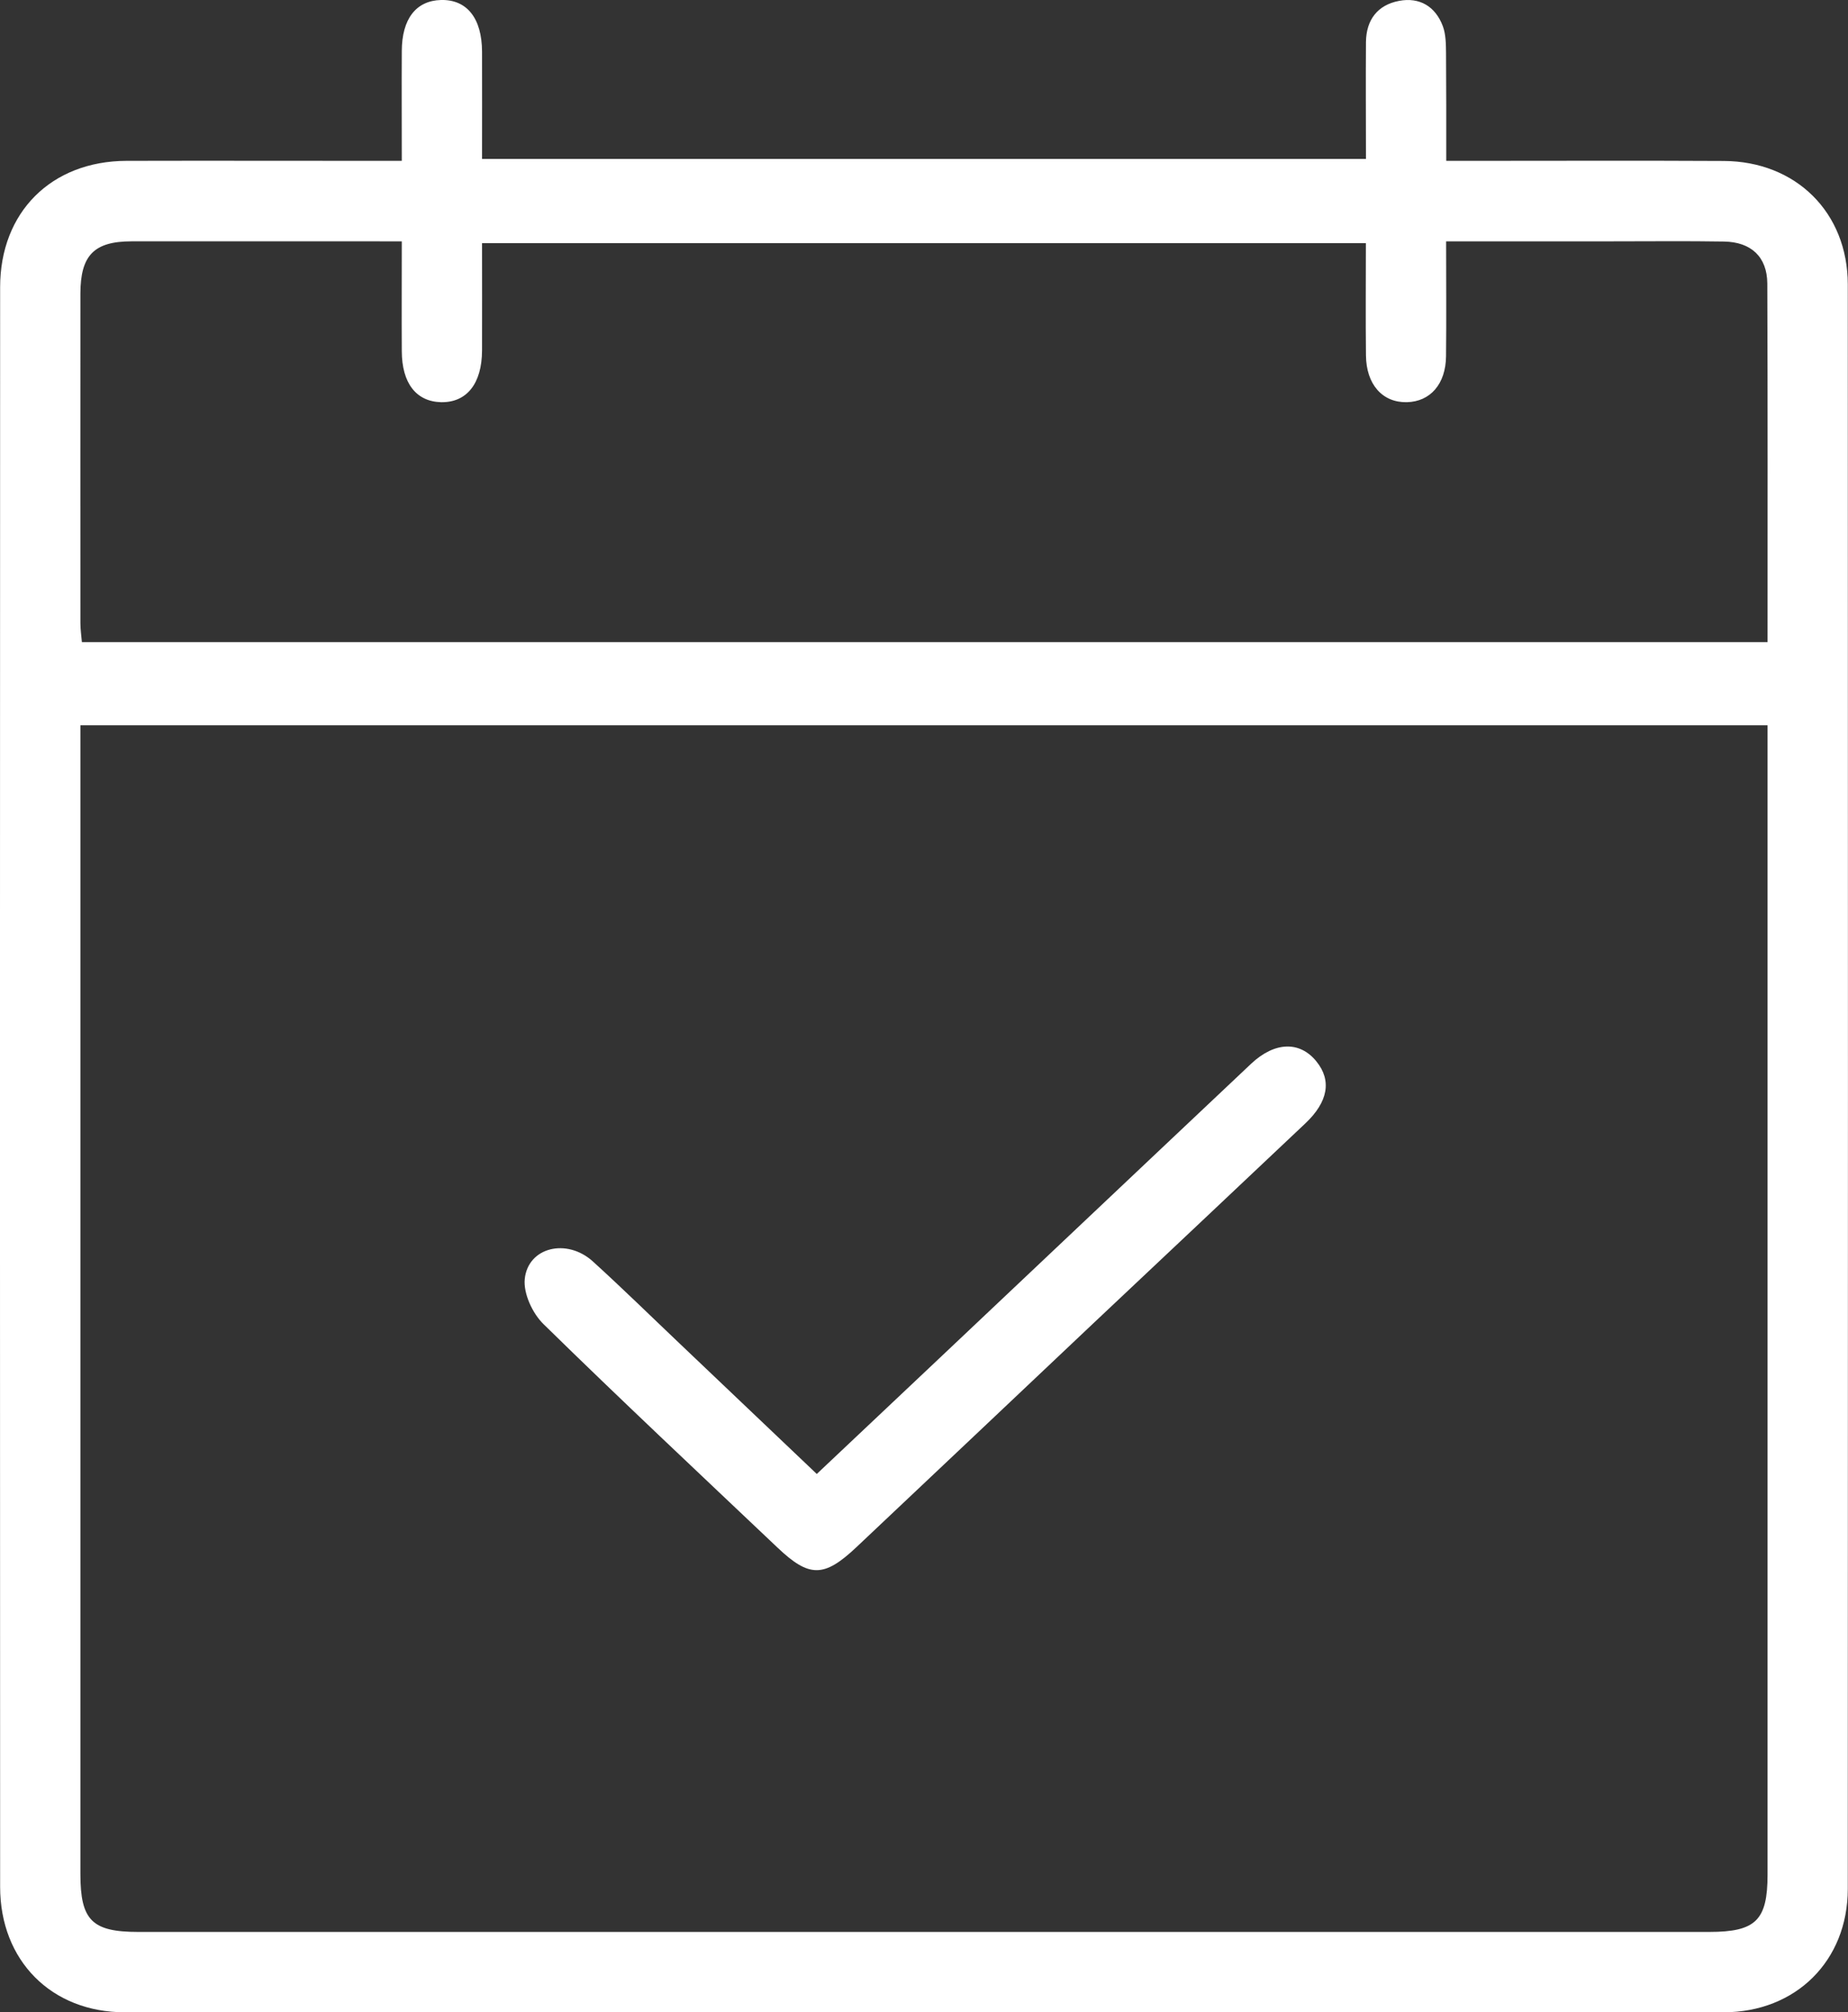
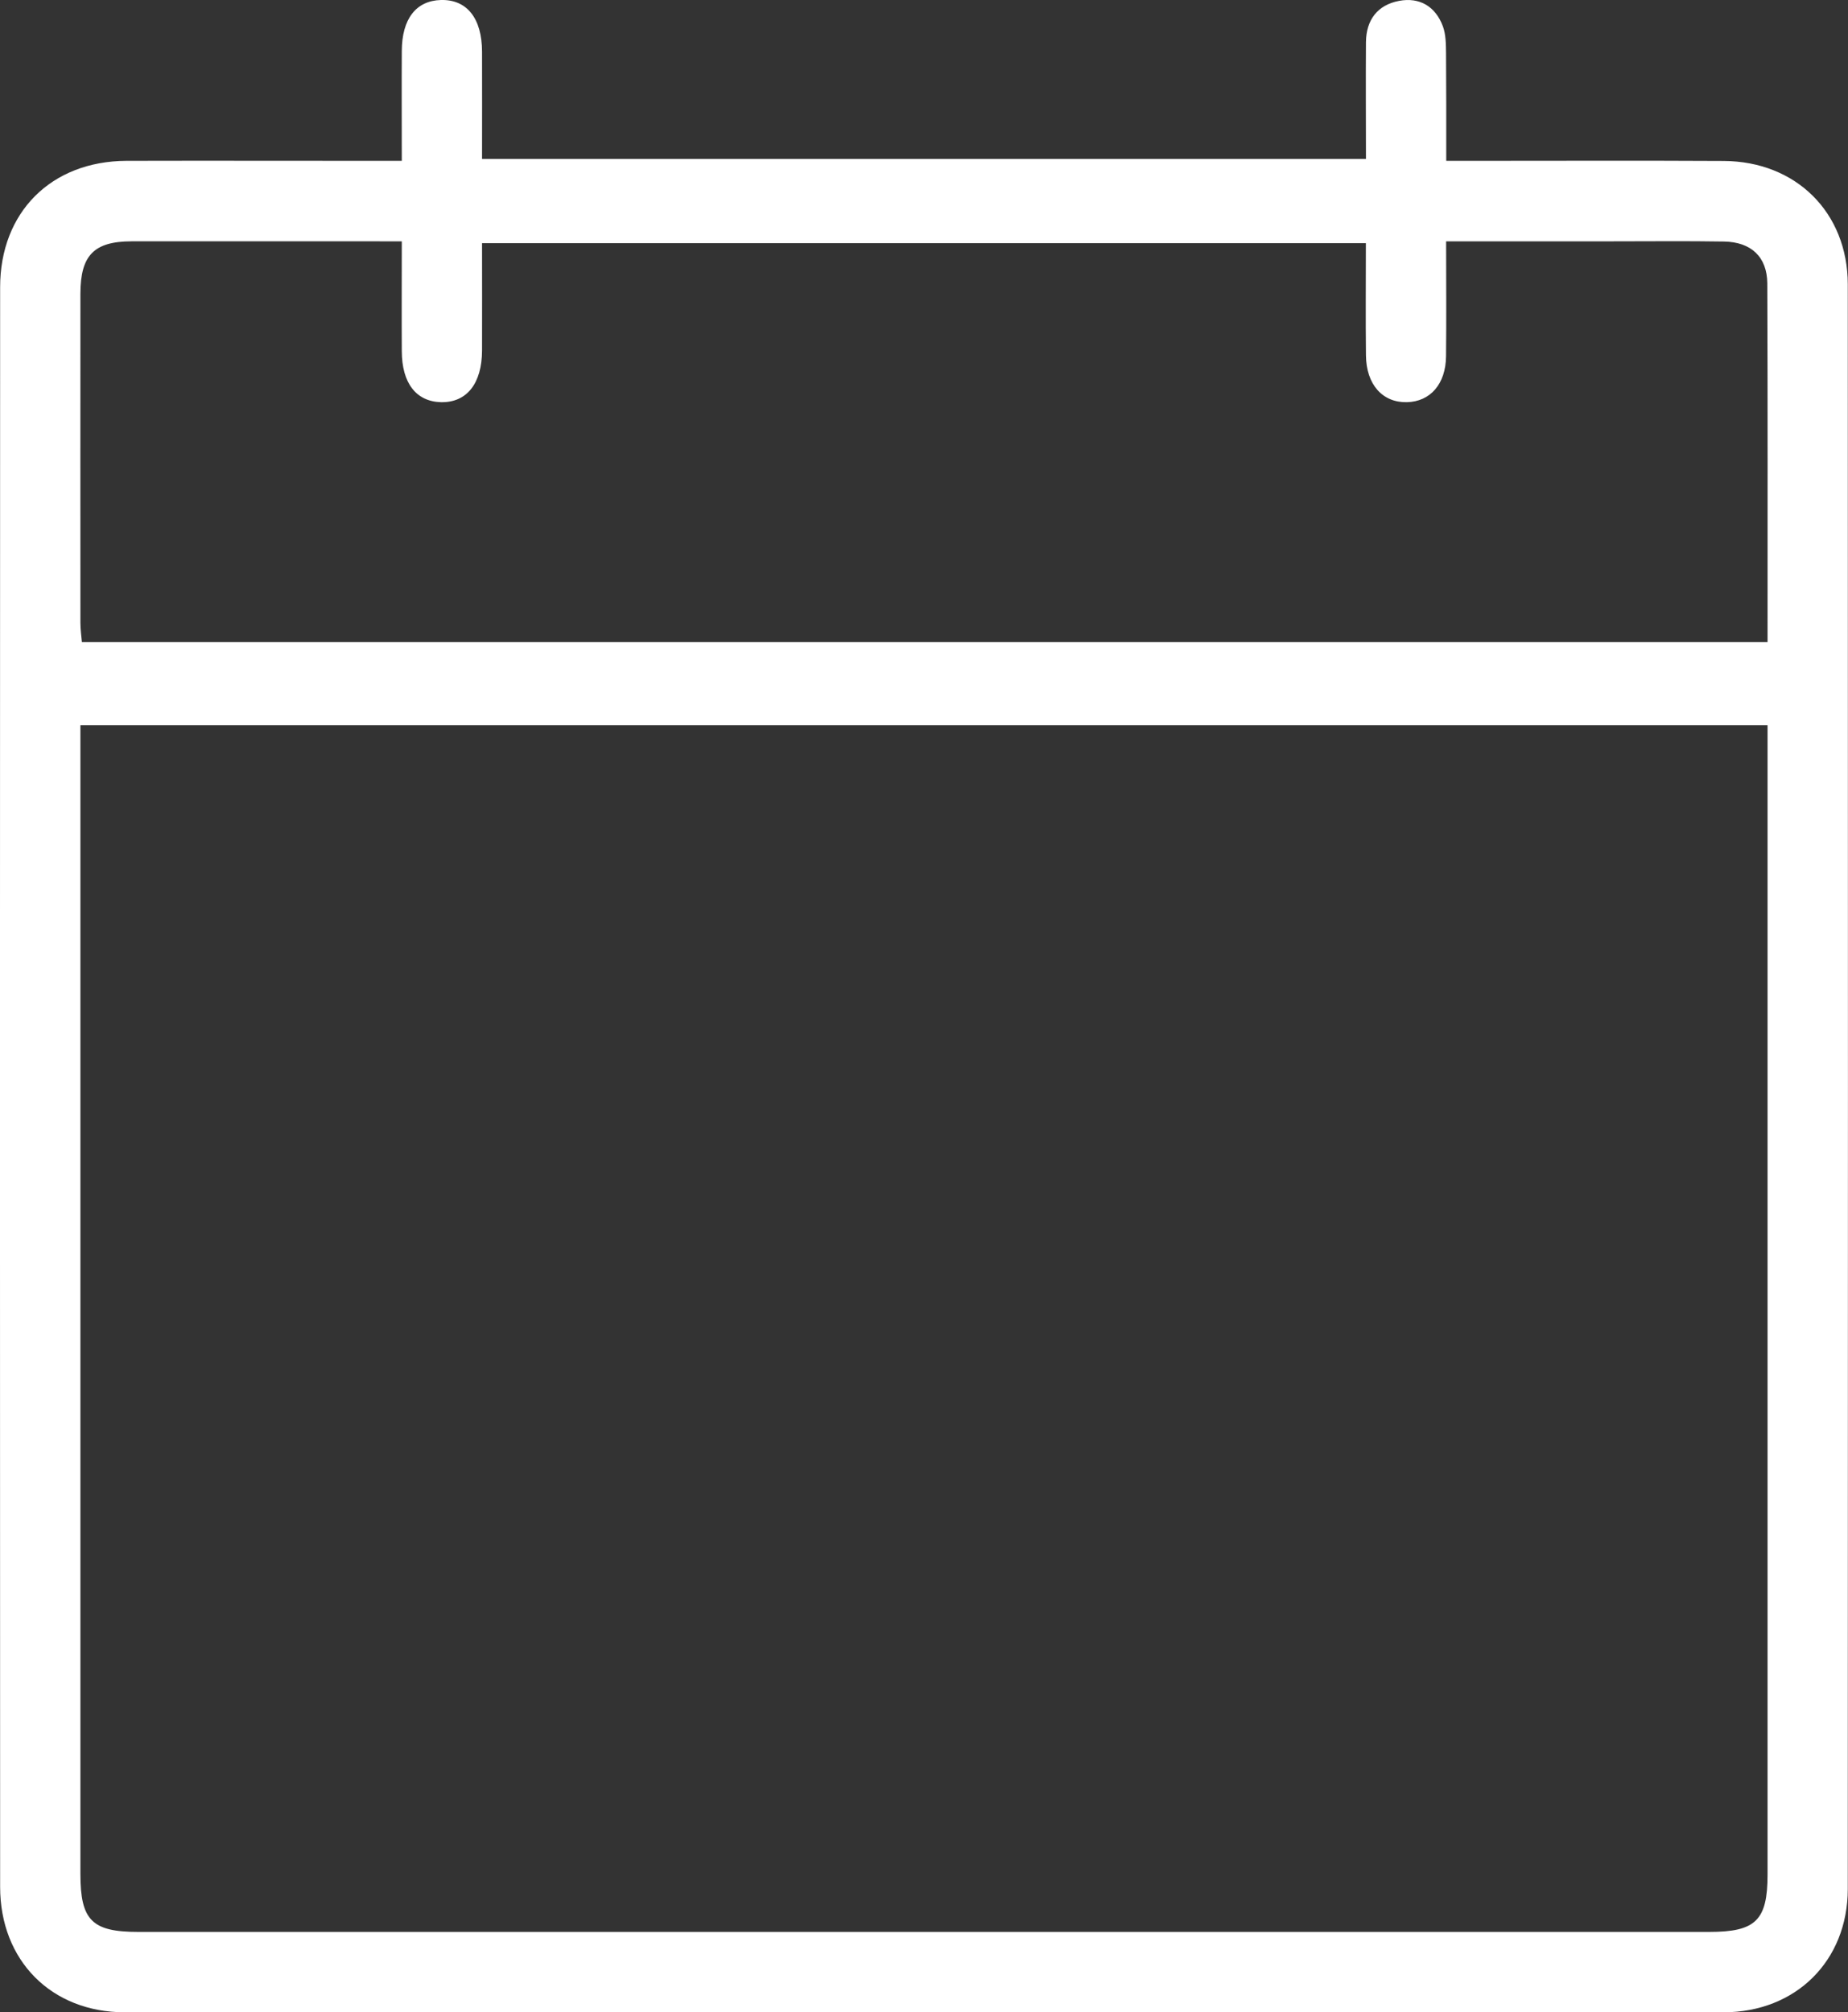
<svg xmlns="http://www.w3.org/2000/svg" width="45" height="49" viewBox="0 0 45 49" fill="none">
  <rect x="0" y="0" width="45" height="49" fill="#333333" stroke="none" />
  <path d="M9.784 3.917C9.784 2.987 9.779 2.117 9.784 1.244C9.786 0.46 10.131 0.016 10.738 0C11.367 -0.016 11.736 0.442 11.738 1.26C11.741 2.114 11.738 2.971 11.738 3.87H33.262C33.262 2.927 33.255 1.976 33.262 1.024C33.268 0.484 33.544 0.12 34.07 0.021C34.569 -0.073 34.953 0.157 35.133 0.635C35.209 0.836 35.209 1.074 35.212 1.296C35.219 2.148 35.217 3 35.217 3.917H35.922C37.94 3.917 39.957 3.909 41.974 3.92C43.73 3.928 44.992 5.171 44.995 6.925C45 19.951 45 32.975 44.995 46.001C44.992 47.752 43.728 49.003 41.969 49.003C28.992 49.009 16.016 49.009 3.037 49.003C1.252 49.003 0.003 47.744 0.003 45.949C-0.002 32.964 -0.002 19.98 0.003 6.995C0.003 5.166 1.249 3.925 3.076 3.917C5.072 3.912 7.069 3.917 9.065 3.917H9.784ZM1.958 17.662V18.323V45.638C1.958 46.761 2.24 47.046 3.363 47.046H41.622C42.753 47.046 43.041 46.764 43.041 45.651V18.336V17.662H1.958ZM33.26 5.921H11.738C11.738 6.82 11.741 7.677 11.738 8.532C11.736 9.345 11.362 9.807 10.738 9.794C10.134 9.778 9.786 9.331 9.784 8.55C9.779 7.677 9.784 6.805 9.784 5.877H9.248C7.231 5.877 5.213 5.874 3.196 5.877C2.289 5.88 1.96 6.219 1.958 7.147C1.955 9.82 1.958 12.496 1.958 15.172C1.958 15.326 1.981 15.483 1.994 15.637H43.041C43.041 12.694 43.046 9.797 43.035 6.901C43.03 6.256 42.641 5.893 41.982 5.882C41.086 5.867 40.19 5.877 39.293 5.877H35.214C35.214 6.846 35.222 7.761 35.212 8.673C35.206 9.352 34.828 9.781 34.258 9.794C33.665 9.807 33.268 9.363 33.262 8.652C33.252 7.756 33.26 6.859 33.26 5.921Z" fill="white" />
-   <path d="M19.889 35.894C21.919 33.978 23.905 32.105 25.888 30.228C27.414 28.788 28.938 27.343 30.466 25.904C31.041 25.363 31.655 25.347 32.058 25.851C32.429 26.311 32.343 26.829 31.789 27.354C30.072 28.979 28.35 30.597 26.63 32.219C24.704 34.038 22.781 35.862 20.853 37.678C20.066 38.42 19.706 38.42 18.937 37.691C17.03 35.883 15.112 34.085 13.236 32.246C12.966 31.984 12.742 31.498 12.778 31.145C12.859 30.369 13.803 30.145 14.435 30.717C15.159 31.375 15.857 32.06 16.567 32.734C17.66 33.774 18.752 34.812 19.889 35.894Z" fill="white" />
</svg>